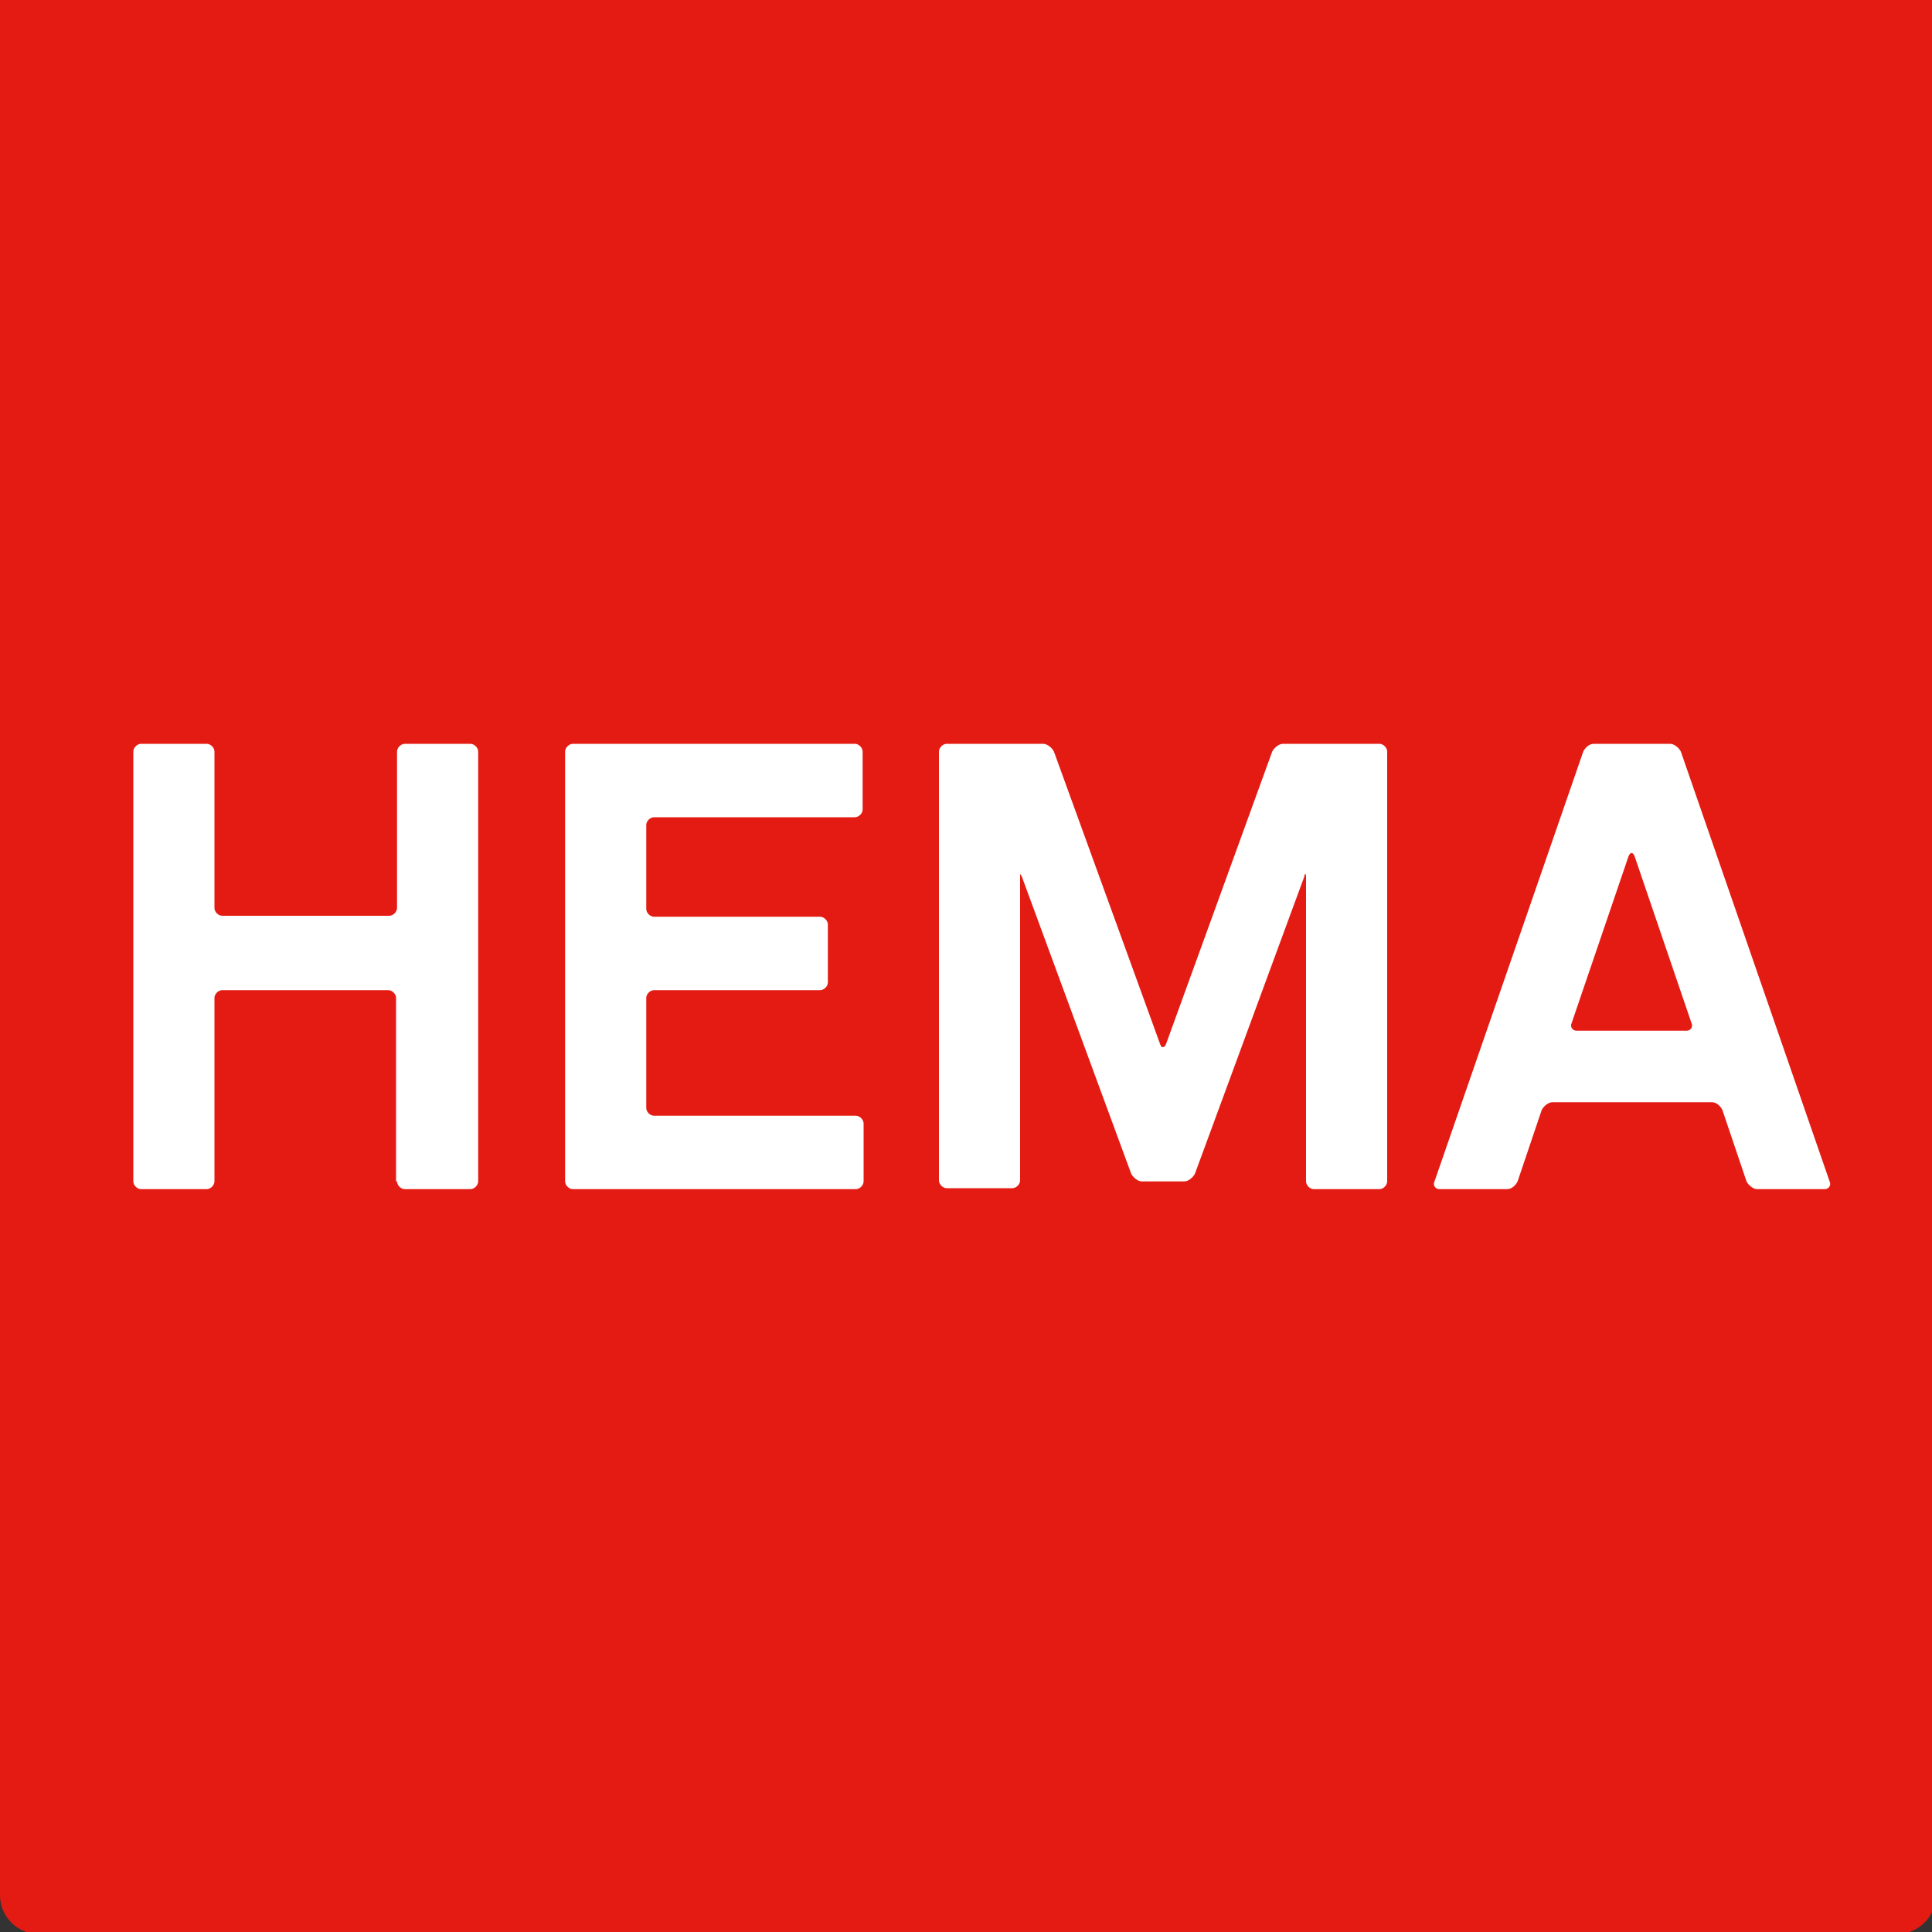
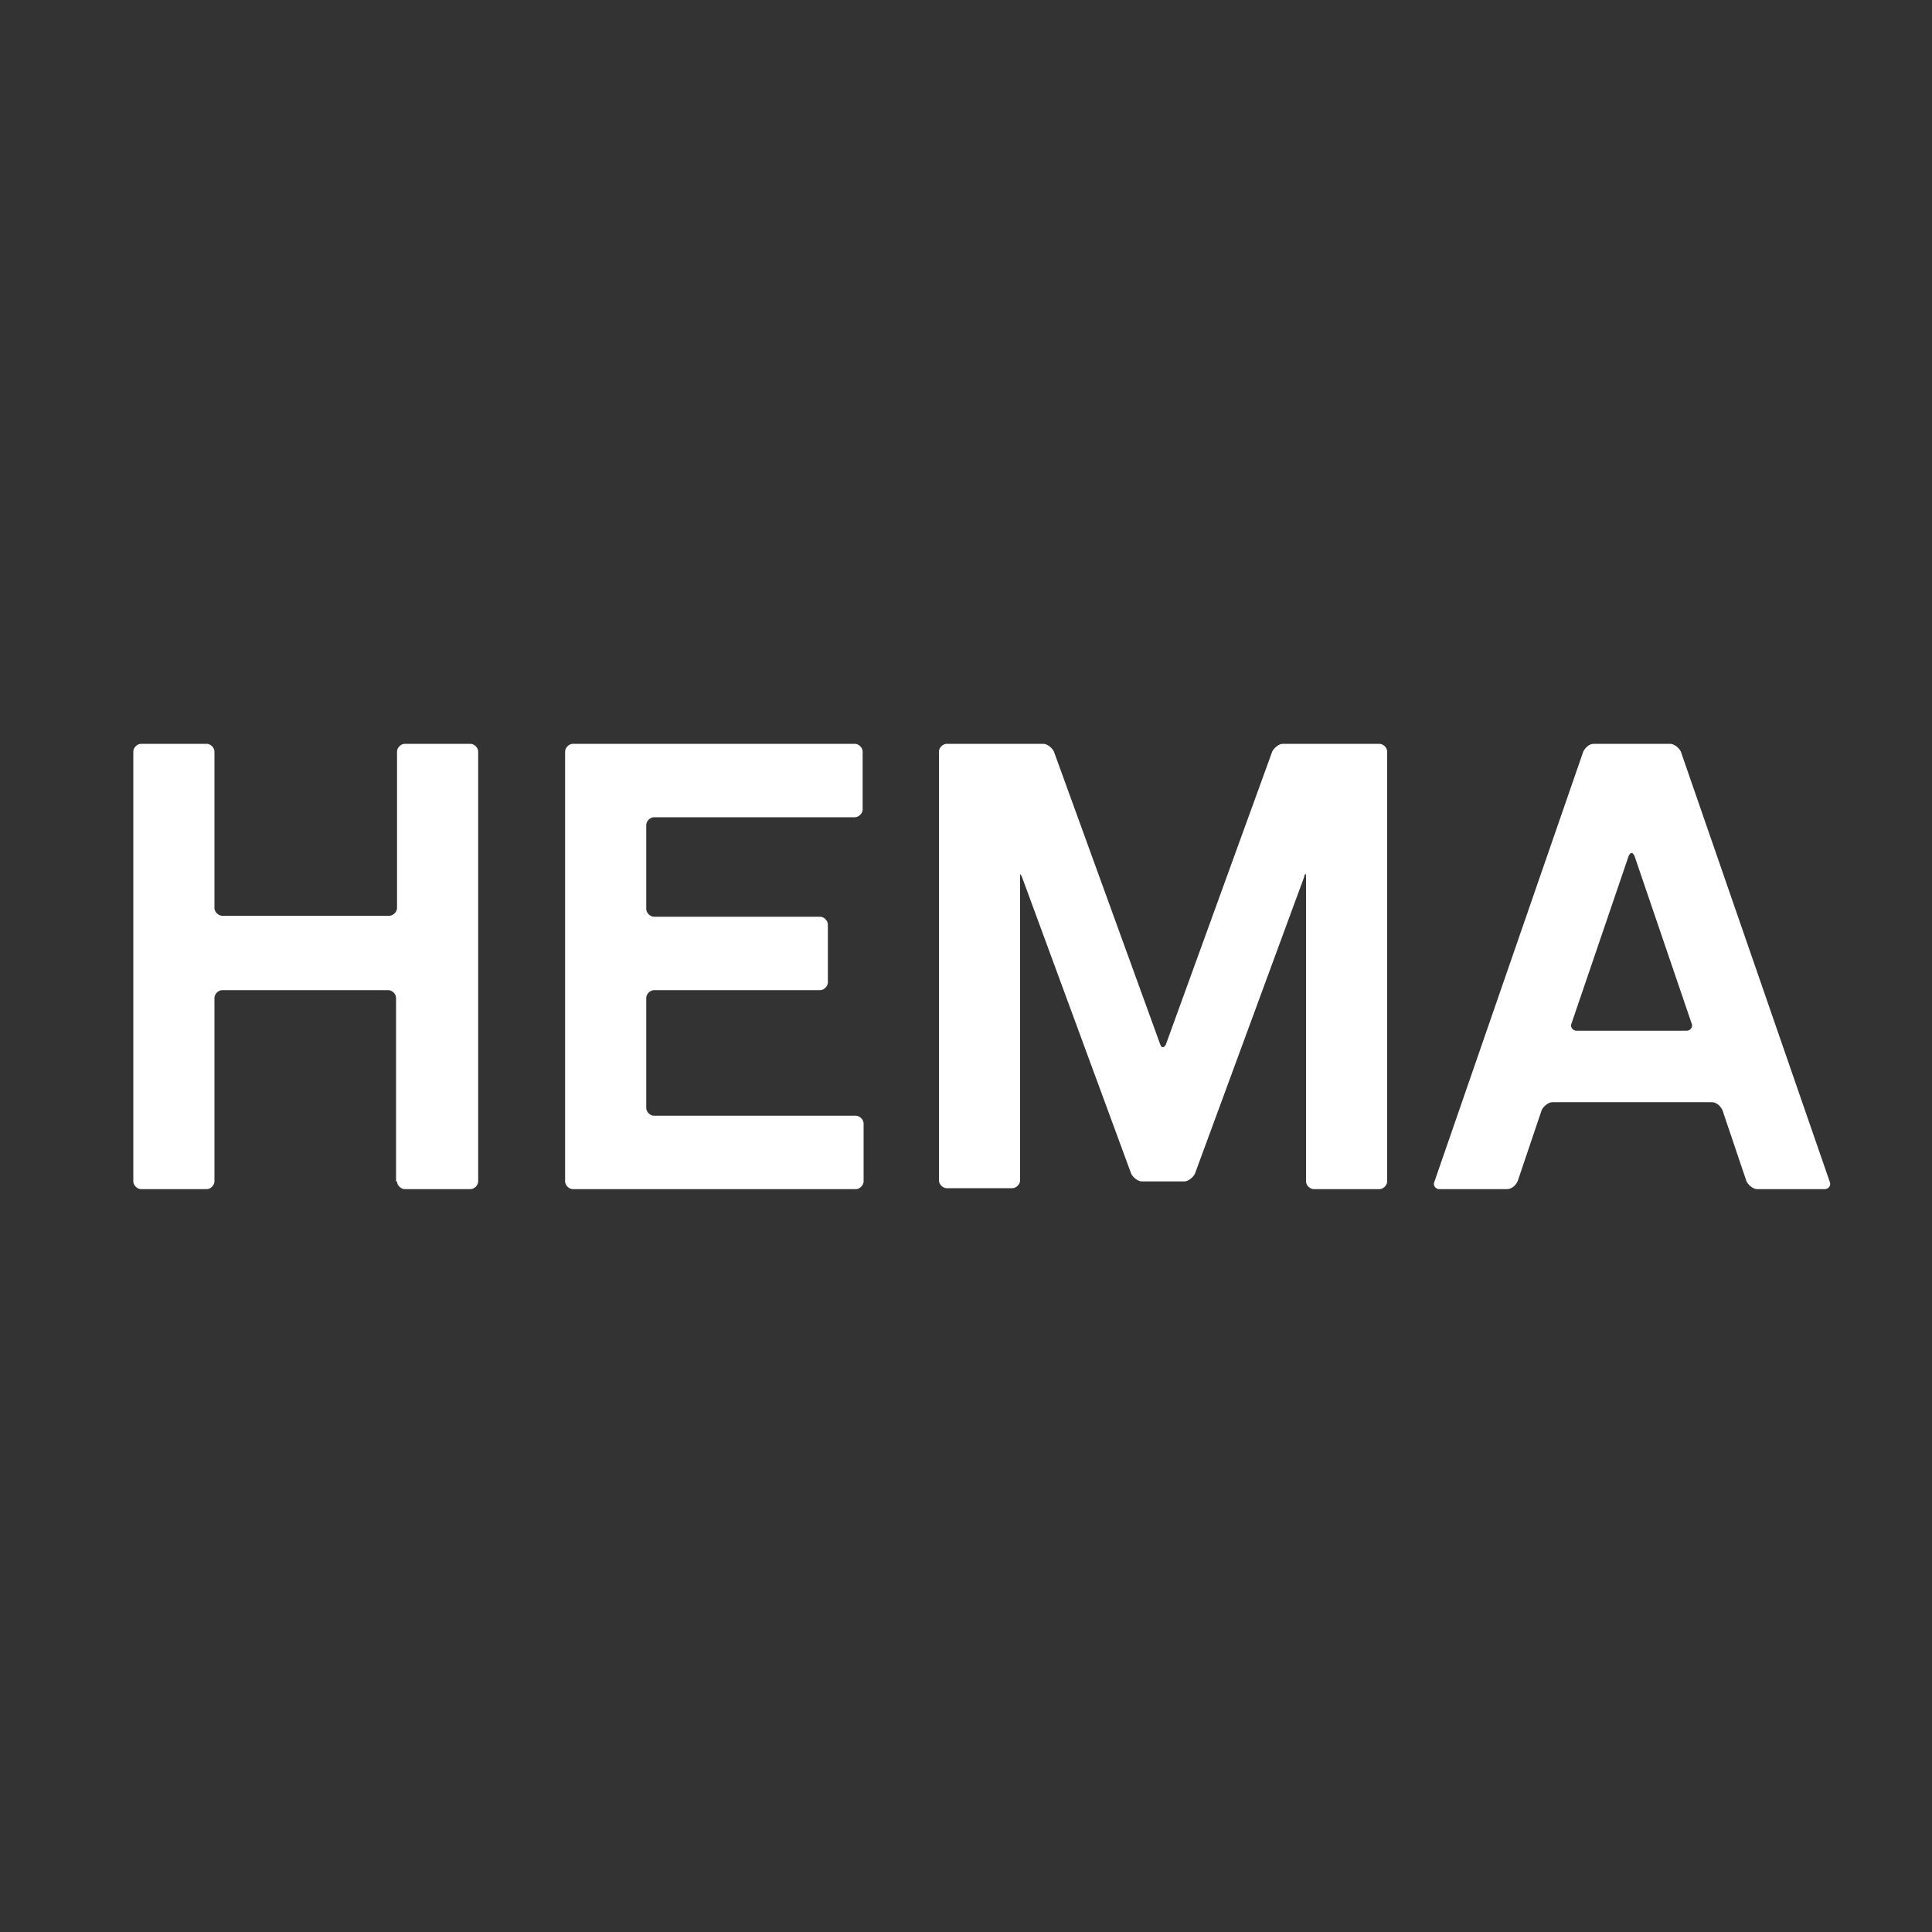
<svg xmlns="http://www.w3.org/2000/svg" height="200" width="200" viewBox="0 0 200 200">
  <rect x="0" y="0" width="200" height="200" fill="#333333" stroke="none" />
-   <path d="M0 196.2c0 2.2 1.8 4 4 4h192.4c2.2 0 4-1.8 4-4V-.2H0v196.4z" fill="#E41B13" />
  <g fill="#fff">
    <path d="M41.1 122.3c0 .4.4.8.8.8h6.8c.4 0 .8-.4.8-.8V77.8c0-.4-.4-.8-.8-.8h-6.8c-.4 0-.8.4-.8.8V94c0 .4-.4.8-.8.8H23c-.4 0-.8-.4-.8-.8V77.8c0-.4-.4-.8-.8-.8h-6.8c-.4 0-.8.4-.8.8v44.5c0 .4.4.8.8.8h6.8c.4 0 .8-.4.8-.8v-19c0-.4.4-.8.8-.8h17.2c.4 0 .8.4.8.8v19zM66.9 85.4c0-.4.4-.8.8-.8h20.8c.4 0 .8-.4.8-.8v-6c0-.4-.4-.8-.8-.8H59.3c-.4 0-.8.4-.8.8v44.5c0 .4.4.8.8.8h29.3c.4 0 .8-.4.8-.8v-6c0-.4-.4-.8-.8-.8H67.7c-.4 0-.8-.4-.8-.8v-11.4c0-.4.4-.8.8-.8h17.2c.4 0 .8-.4.8-.8v-6c0-.4-.4-.8-.8-.8H67.7c-.4 0-.8-.4-.8-.8v-8.7zM172.9 77c.4 0 .9.4 1.1.8l15.4 44.5c.2.4-.1.8-.5.8h-7c-.4 0-.9-.4-1.1-.8l-2.5-7.4c-.2-.4-.6-.8-1.1-.8h-16.5c-.4 0-.9.4-1.1.8l-2.5 7.4c-.2.4-.6.8-1.1.8h-7c-.4 0-.7-.4-.5-.8l15.4-44.5c.2-.4.6-.8 1.1-.8h7.9zm1.7 29.7c.4 0 .7-.4.5-.8l-5.9-17.3c-.1-.2-.2-.3-.3-.3-.1 0-.2.1-.3.3l-5.9 17.3c-.2.4.1.8.5.8h11.4zM118.2 122.3c-.4 0-.9-.4-1.1-.8l-11.3-30.7c-.2-.4-.2-.4-.2 0v31.4c0 .4-.4.8-.8.8H98c-.4 0-.8-.4-.8-.8V77.8c0-.4.4-.8.8-.8h10c.4 0 .9.4 1.1.8l11 30.3c.1.3.2.3.3.3.1 0 .2-.1.3-.3l11-30.3c.2-.4.7-.8 1.1-.8h10c.4 0 .8.4.8.8v44.5c0 .4-.4.8-.8.8H136c-.4 0-.8-.4-.8-.8V90.8c0-.4-.1-.5-.2 0l-11.3 30.7c-.2.4-.7.8-1.1.8h-4.4z" />
  </g>
</svg>